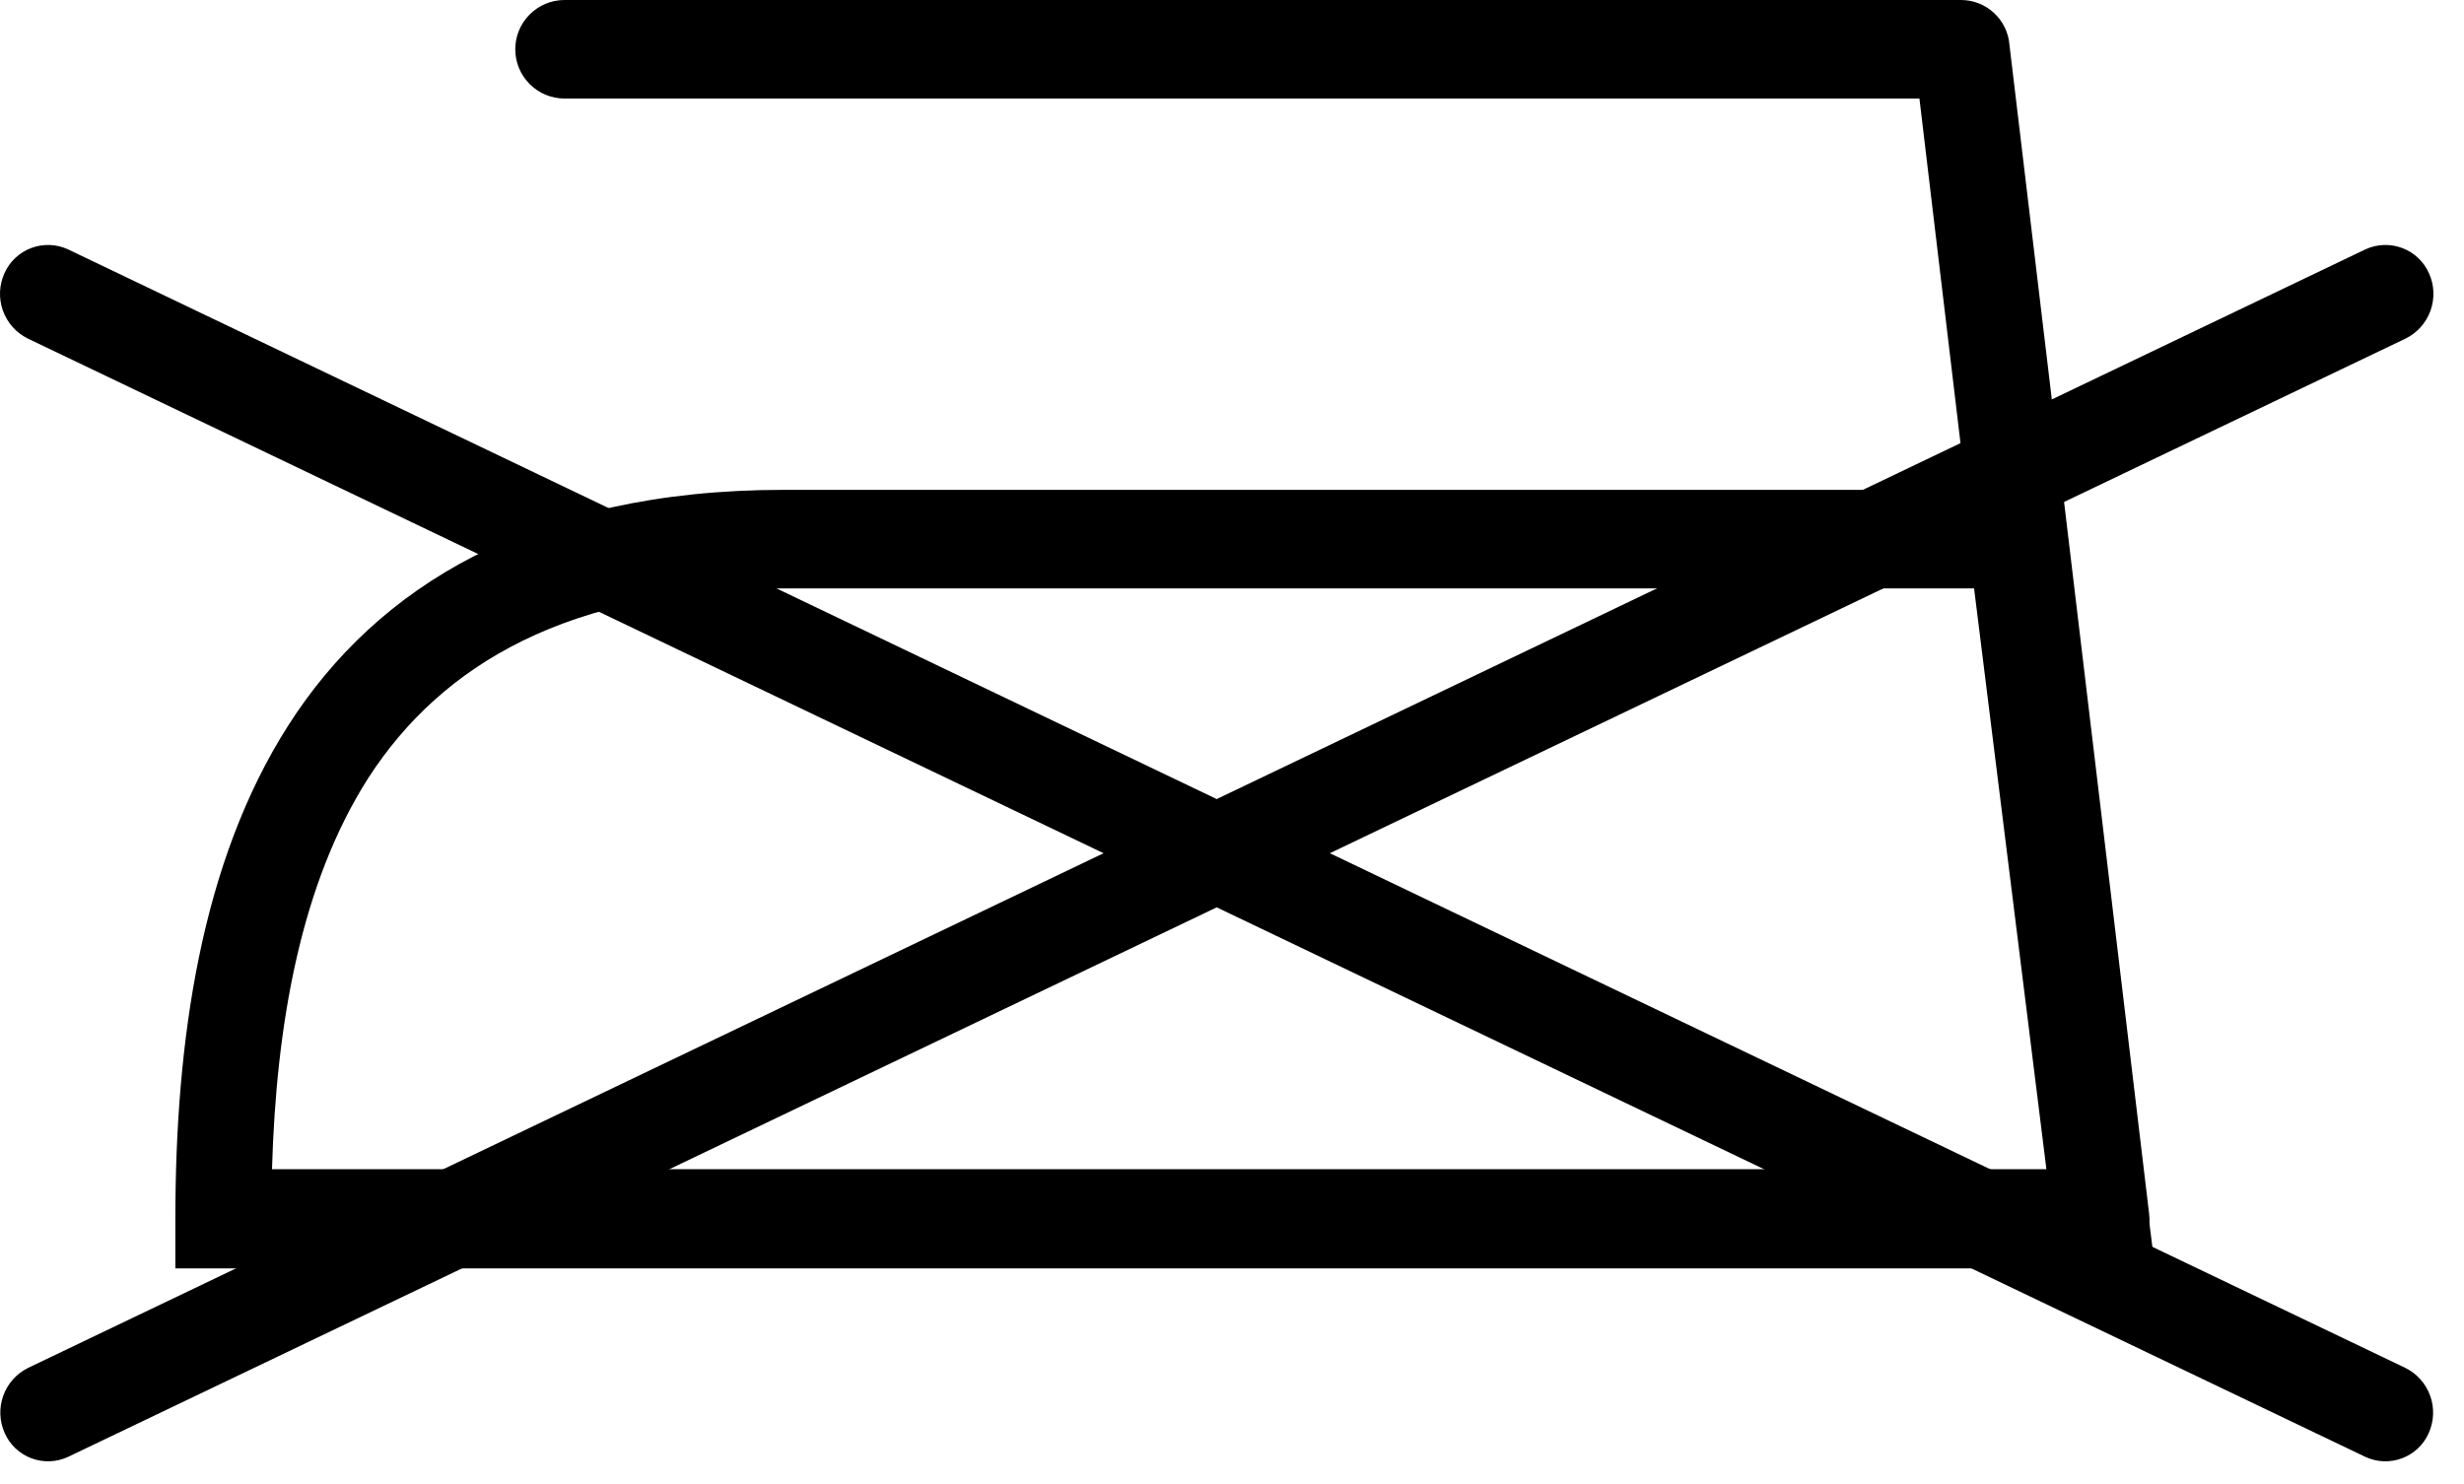
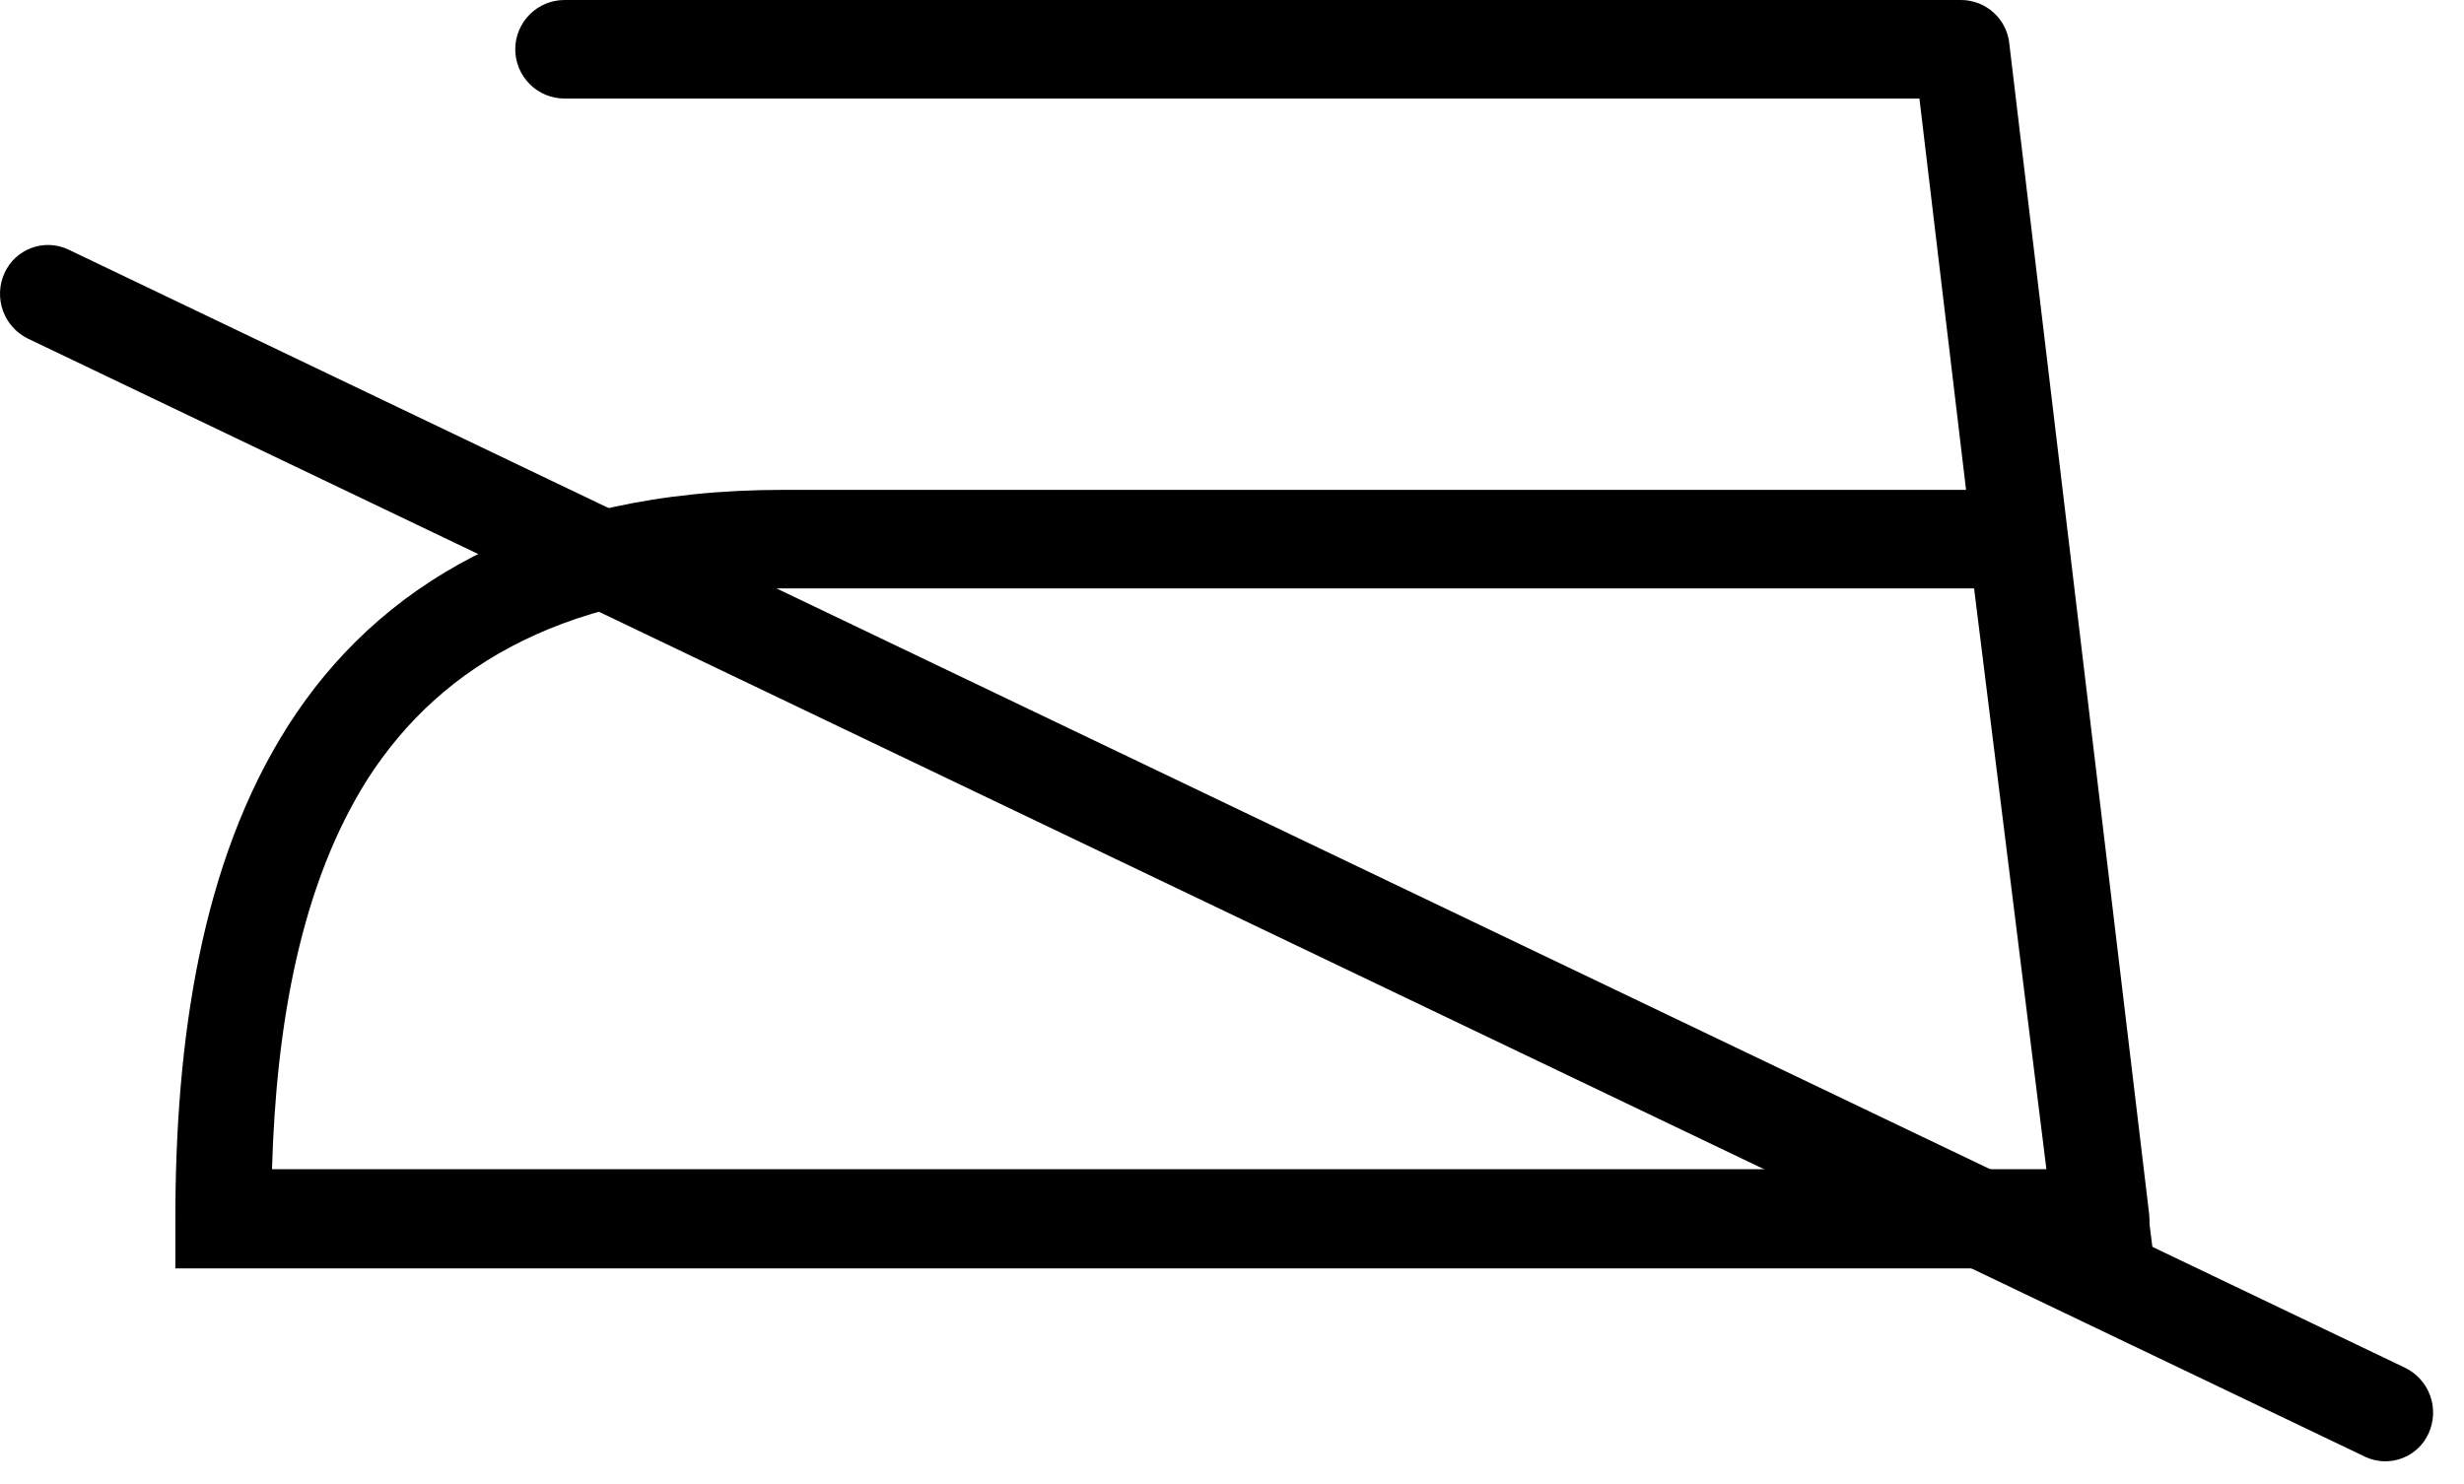
<svg xmlns="http://www.w3.org/2000/svg" width="78" height="47" viewBox="0 0 78 47" fill="none">
-   <path fill-rule="evenodd" clip-rule="evenodd" d="M24.801 15.51H65.151L68.001 38.41L68.221 40.16H5.551V38.61C5.551 32.98 6.351 27.31 9.131 22.96C11.911 18.61 16.821 15.51 24.801 15.51ZM62.491 18.63H24.801C18.011 18.63 13.981 21.04 11.661 24.63C9.521 27.98 8.741 32.44 8.611 37.02H64.781L62.491 18.63Z" fill="black" />
+   <path fill-rule="evenodd" clip-rule="evenodd" d="M24.801 15.51H65.151L68.001 38.41L68.221 40.16H5.551V38.61C5.551 32.98 6.351 27.31 9.131 22.96C11.911 18.61 16.821 15.51 24.801 15.51ZM62.491 18.63H24.801C18.011 18.63 13.981 21.04 11.661 24.63C9.521 27.98 8.741 32.44 8.611 37.02H64.781L62.491 18.63" fill="black" />
  <path fill-rule="evenodd" clip-rule="evenodd" d="M17.871 3.12C17.457 3.12 17.061 2.956 16.768 2.663C16.476 2.371 16.311 1.974 16.311 1.56C16.311 1.146 16.476 0.749 16.768 0.457C17.061 0.164 17.457 0 17.871 0H62.081C62.468 0.001 62.84 0.148 63.123 0.411C63.407 0.674 63.581 1.034 63.611 1.42L68.031 38.42C68.082 38.825 67.971 39.235 67.722 39.559C67.473 39.883 67.106 40.095 66.701 40.15C66.501 40.174 66.297 40.157 66.103 40.101C65.909 40.045 65.728 39.951 65.571 39.825C65.413 39.698 65.283 39.541 65.187 39.364C65.091 39.186 65.031 38.991 65.011 38.79L60.761 3.12H17.871Z" fill="black" />
-   <path fill-rule="evenodd" clip-rule="evenodd" d="M2.151 46.13C1.971 46.214 1.776 46.26 1.577 46.268C1.379 46.275 1.18 46.243 0.994 46.173C0.808 46.103 0.638 45.997 0.493 45.861C0.348 45.725 0.232 45.562 0.151 45.38C-0.018 45.006 -0.036 44.581 0.102 44.195C0.24 43.809 0.523 43.491 0.891 43.31L74.891 7.89C75.072 7.808 75.268 7.763 75.467 7.757C75.665 7.751 75.863 7.784 76.049 7.855C76.235 7.925 76.405 8.032 76.549 8.168C76.694 8.305 76.81 8.469 76.891 8.65C77.061 9.024 77.078 9.448 76.94 9.835C76.802 10.221 76.519 10.539 76.151 10.72L2.151 46.13Z" fill="black" />
  <path fill-rule="evenodd" clip-rule="evenodd" d="M76.141 43.31C76.509 43.491 76.792 43.809 76.93 44.195C77.068 44.581 77.051 45.006 76.881 45.38C76.8 45.562 76.684 45.725 76.539 45.861C76.394 45.997 76.224 46.103 76.038 46.173C75.852 46.243 75.654 46.275 75.455 46.268C75.257 46.26 75.062 46.214 74.881 46.13L0.881 10.72C0.513 10.539 0.23 10.221 0.092 9.835C-0.046 9.448 -0.028 9.024 0.141 8.65C0.222 8.469 0.338 8.305 0.483 8.168C0.628 8.032 0.798 7.925 0.983 7.855C1.169 7.784 1.367 7.751 1.566 7.757C1.765 7.763 1.96 7.808 2.141 7.89L76.141 43.31Z" fill="black" />
</svg>